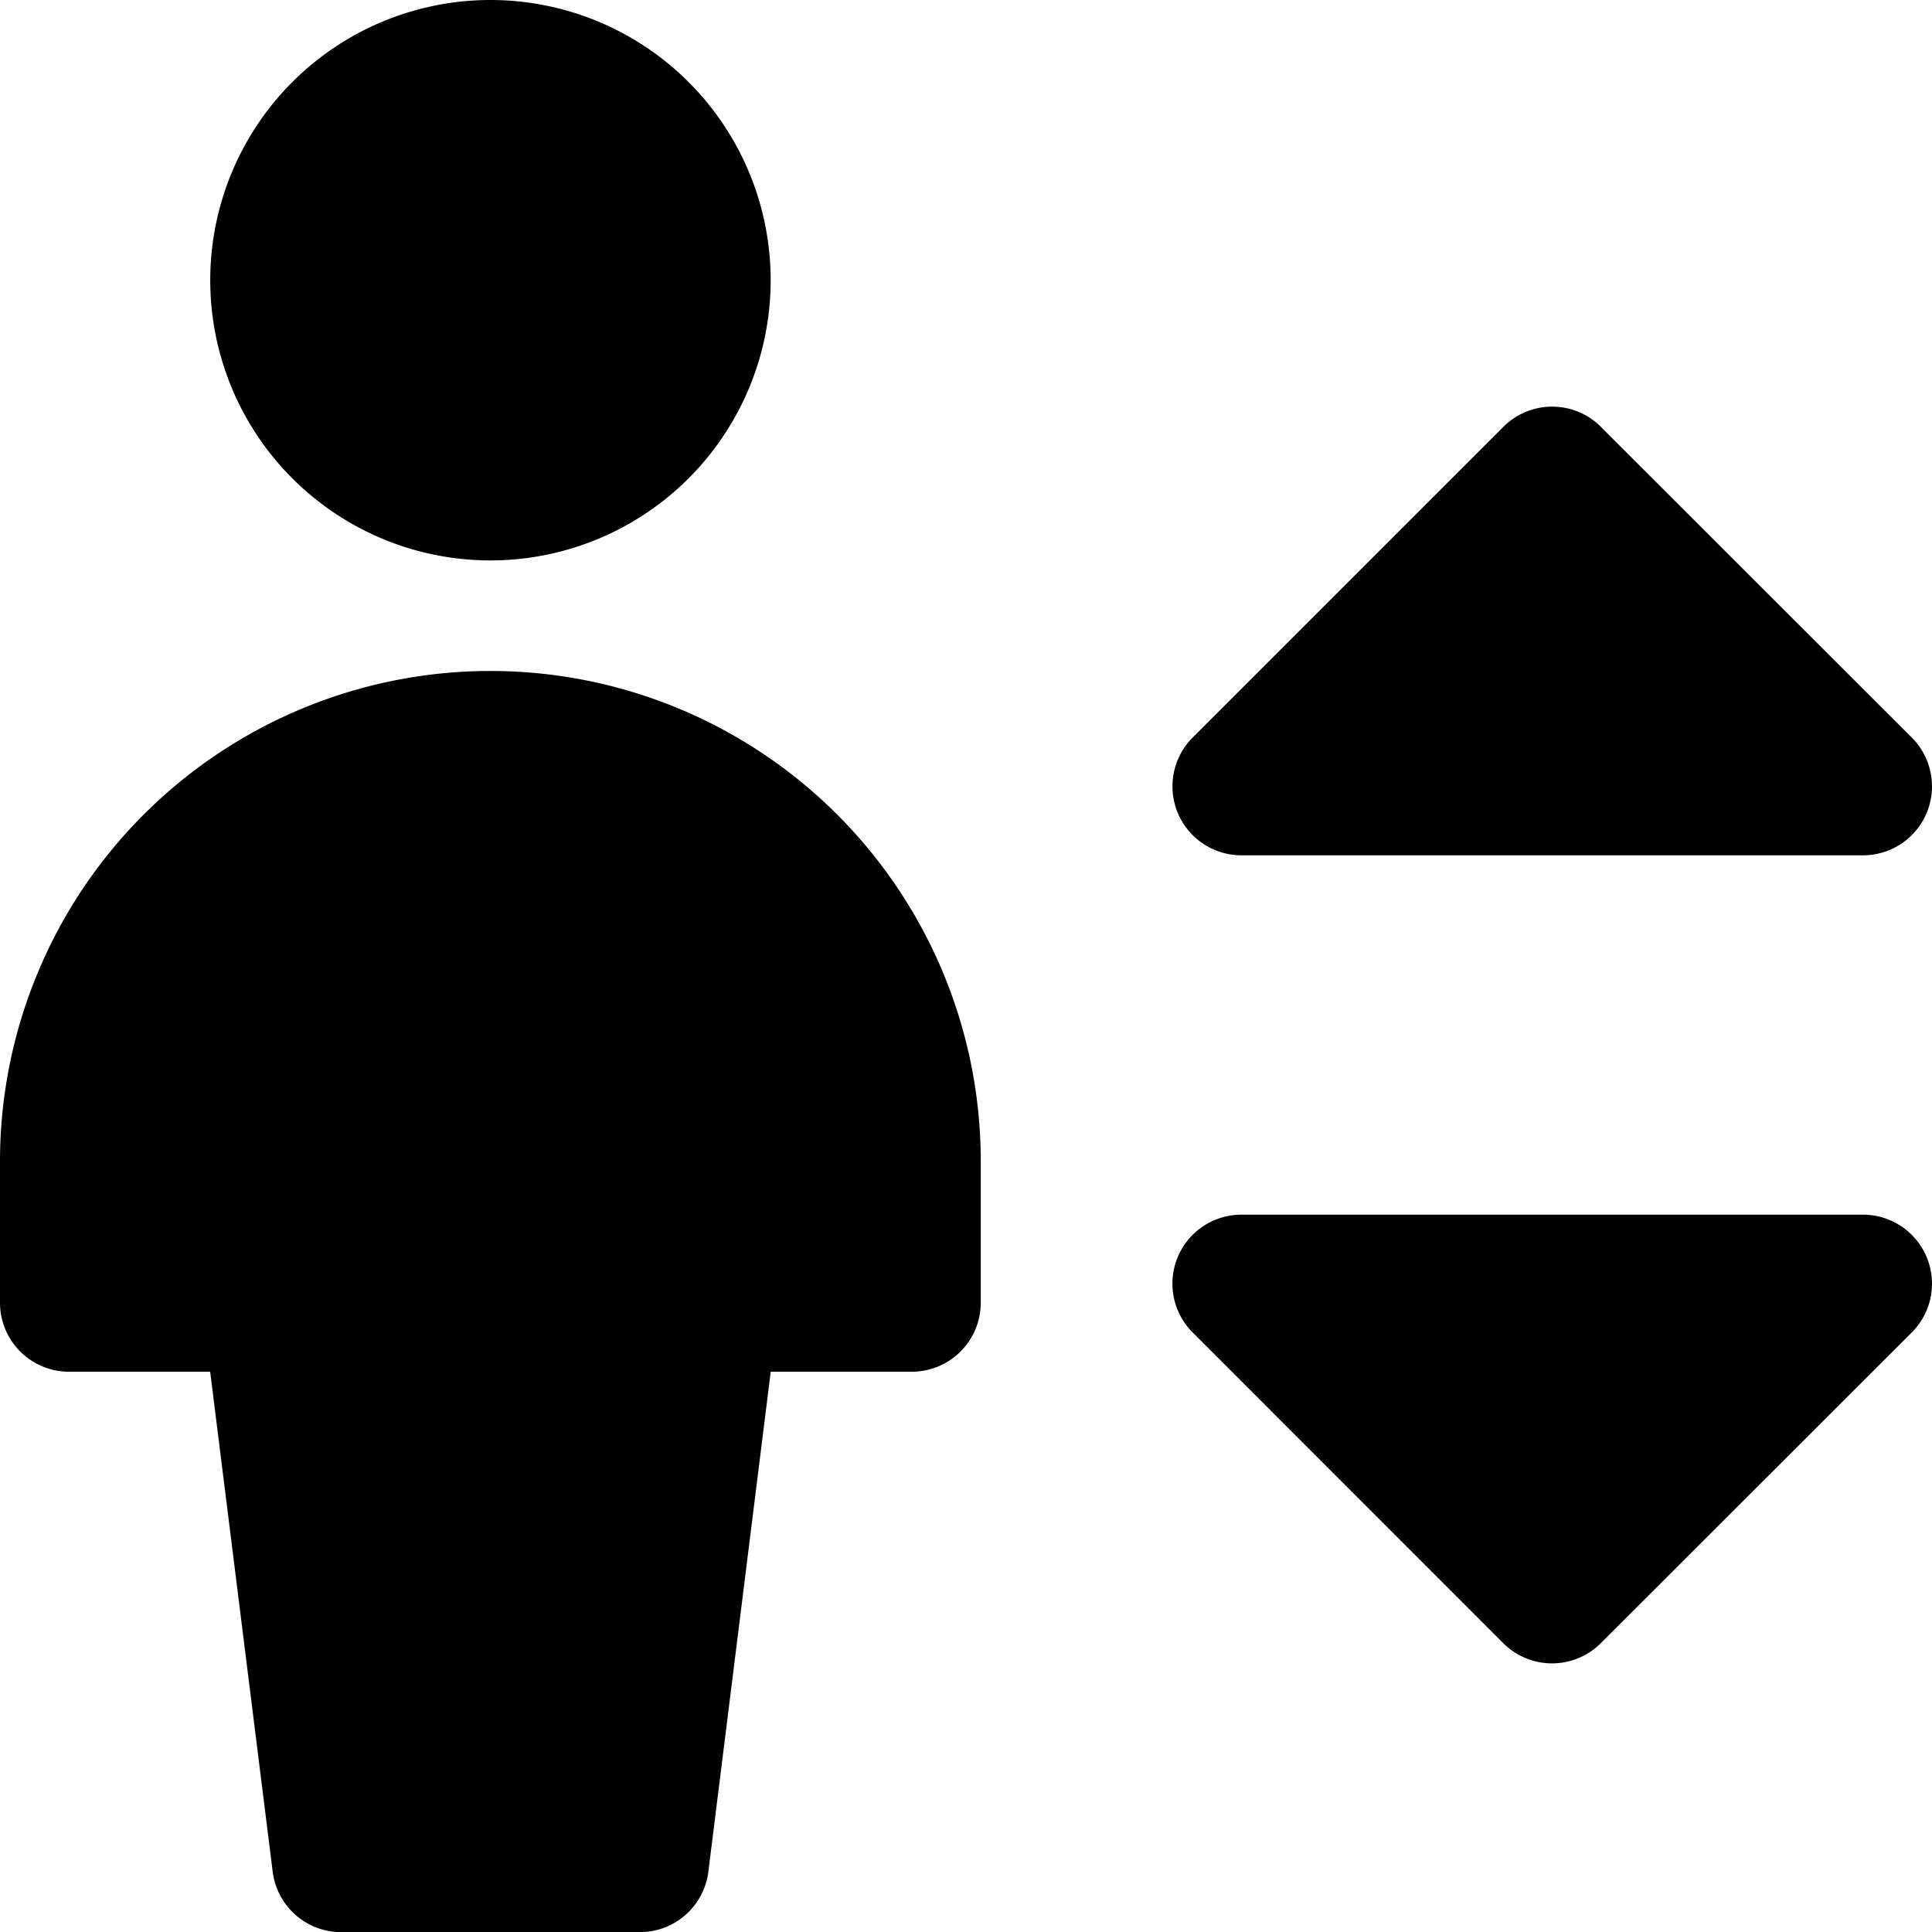
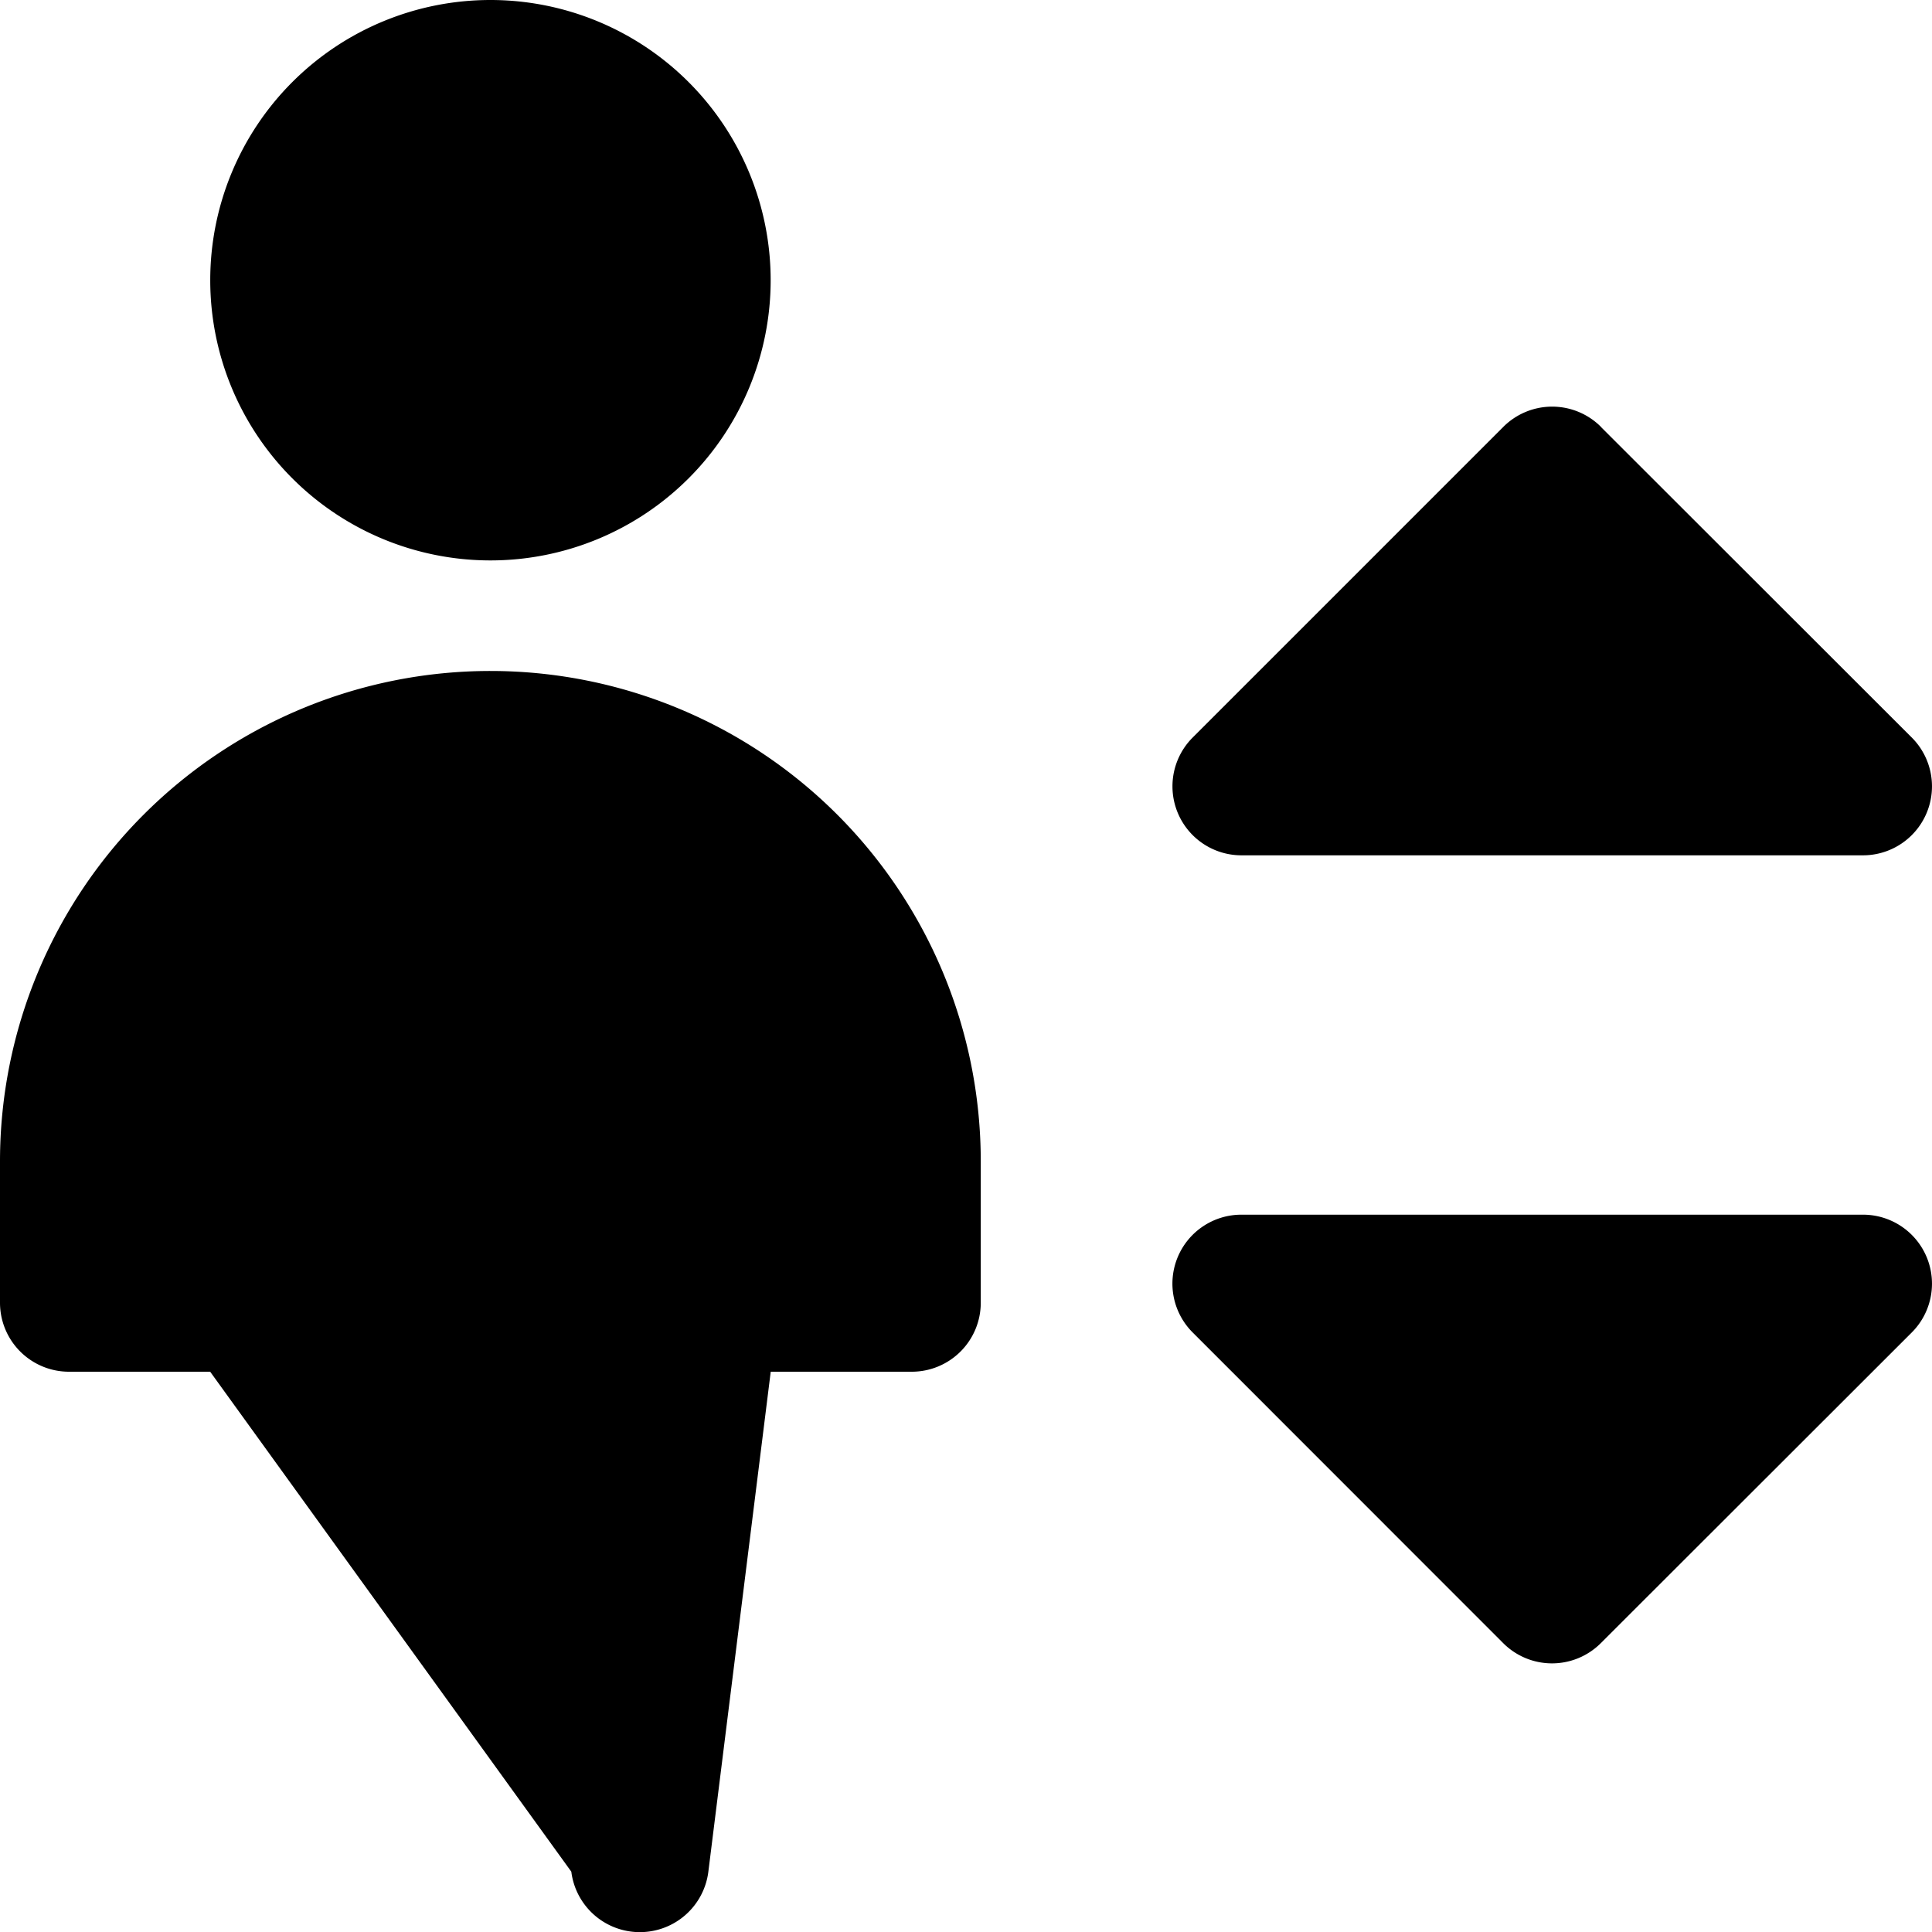
<svg xmlns="http://www.w3.org/2000/svg" width="24" height="24" viewBox="0 0 14 14">
-   <path fill="currentColor" fill-rule="evenodd" d="M3.554 4.061a2.03 2.03 0 1 0 0-4.061a2.03 2.03 0 0 0 0 4.061m8.047-.968a.5.5 0 0 0-.707 0L8.642 5.345a.5.5 0 0 0 .354.853H13.5a.5.5 0 0 0 .354-.853L11.6 3.093ZM8.534 9.11a.5.5 0 0 1 .462-.308H13.5a.5.5 0 0 1 .354.853L11.6 11.907a.5.5 0 0 1-.707 0L8.642 9.655a.5.5 0 0 1-.108-.545M6.067 5.903a3.554 3.554 0 0 1 1.04 2.512V9.44a.5.5 0 0 1-.5.5H5.585l-.452 3.623a.5.5 0 0 1-.497.438H2.472a.5.5 0 0 1-.496-.438L1.523 9.94H.5a.5.5 0 0 1-.5-.5V8.415a3.554 3.554 0 0 1 6.067-2.512" clip-rule="evenodd" />
+   <path fill="currentColor" fill-rule="evenodd" d="M3.554 4.061a2.03 2.03 0 1 0 0-4.061a2.03 2.03 0 0 0 0 4.061m8.047-.968a.5.5 0 0 0-.707 0L8.642 5.345a.5.5 0 0 0 .354.853H13.5a.5.5 0 0 0 .354-.853L11.6 3.093ZM8.534 9.11a.5.5 0 0 1 .462-.308H13.5a.5.5 0 0 1 .354.853L11.6 11.907a.5.5 0 0 1-.707 0L8.642 9.655a.5.5 0 0 1-.108-.545M6.067 5.903a3.554 3.554 0 0 1 1.04 2.512V9.44a.5.5 0 0 1-.5.5H5.585l-.452 3.623a.5.5 0 0 1-.497.438a.5.5 0 0 1-.496-.438L1.523 9.94H.5a.5.5 0 0 1-.5-.5V8.415a3.554 3.554 0 0 1 6.067-2.512" clip-rule="evenodd" />
</svg>